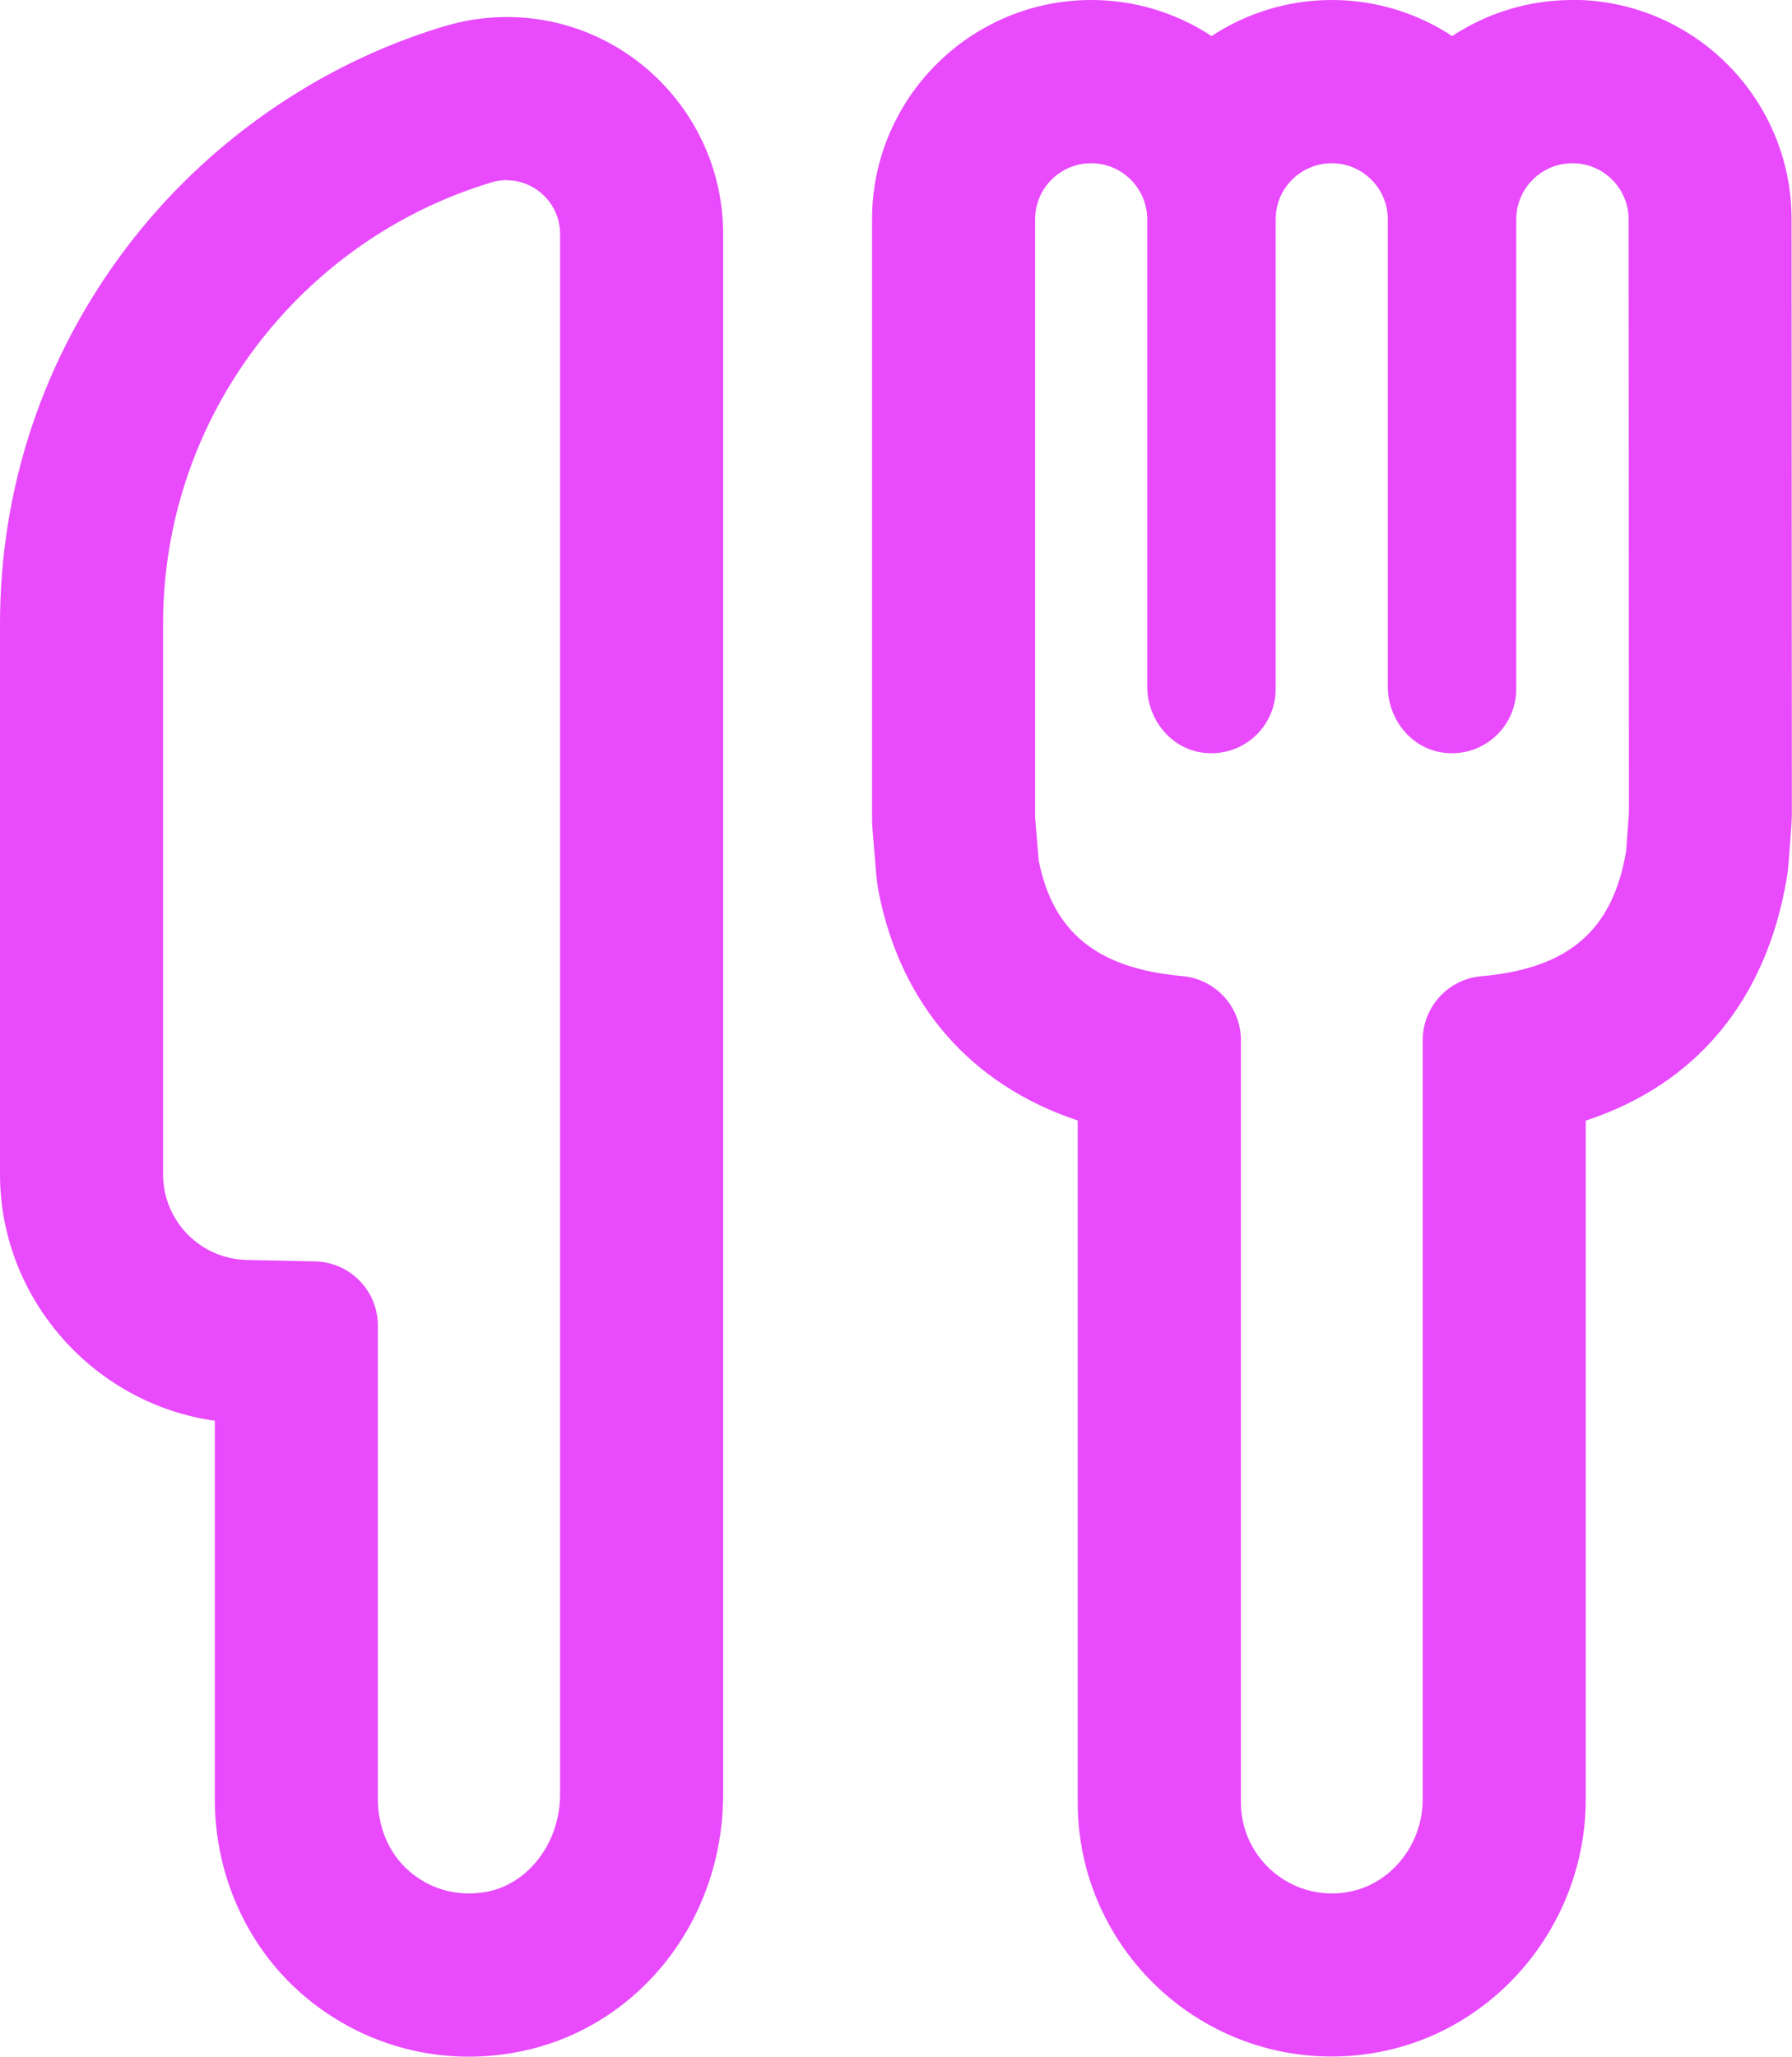
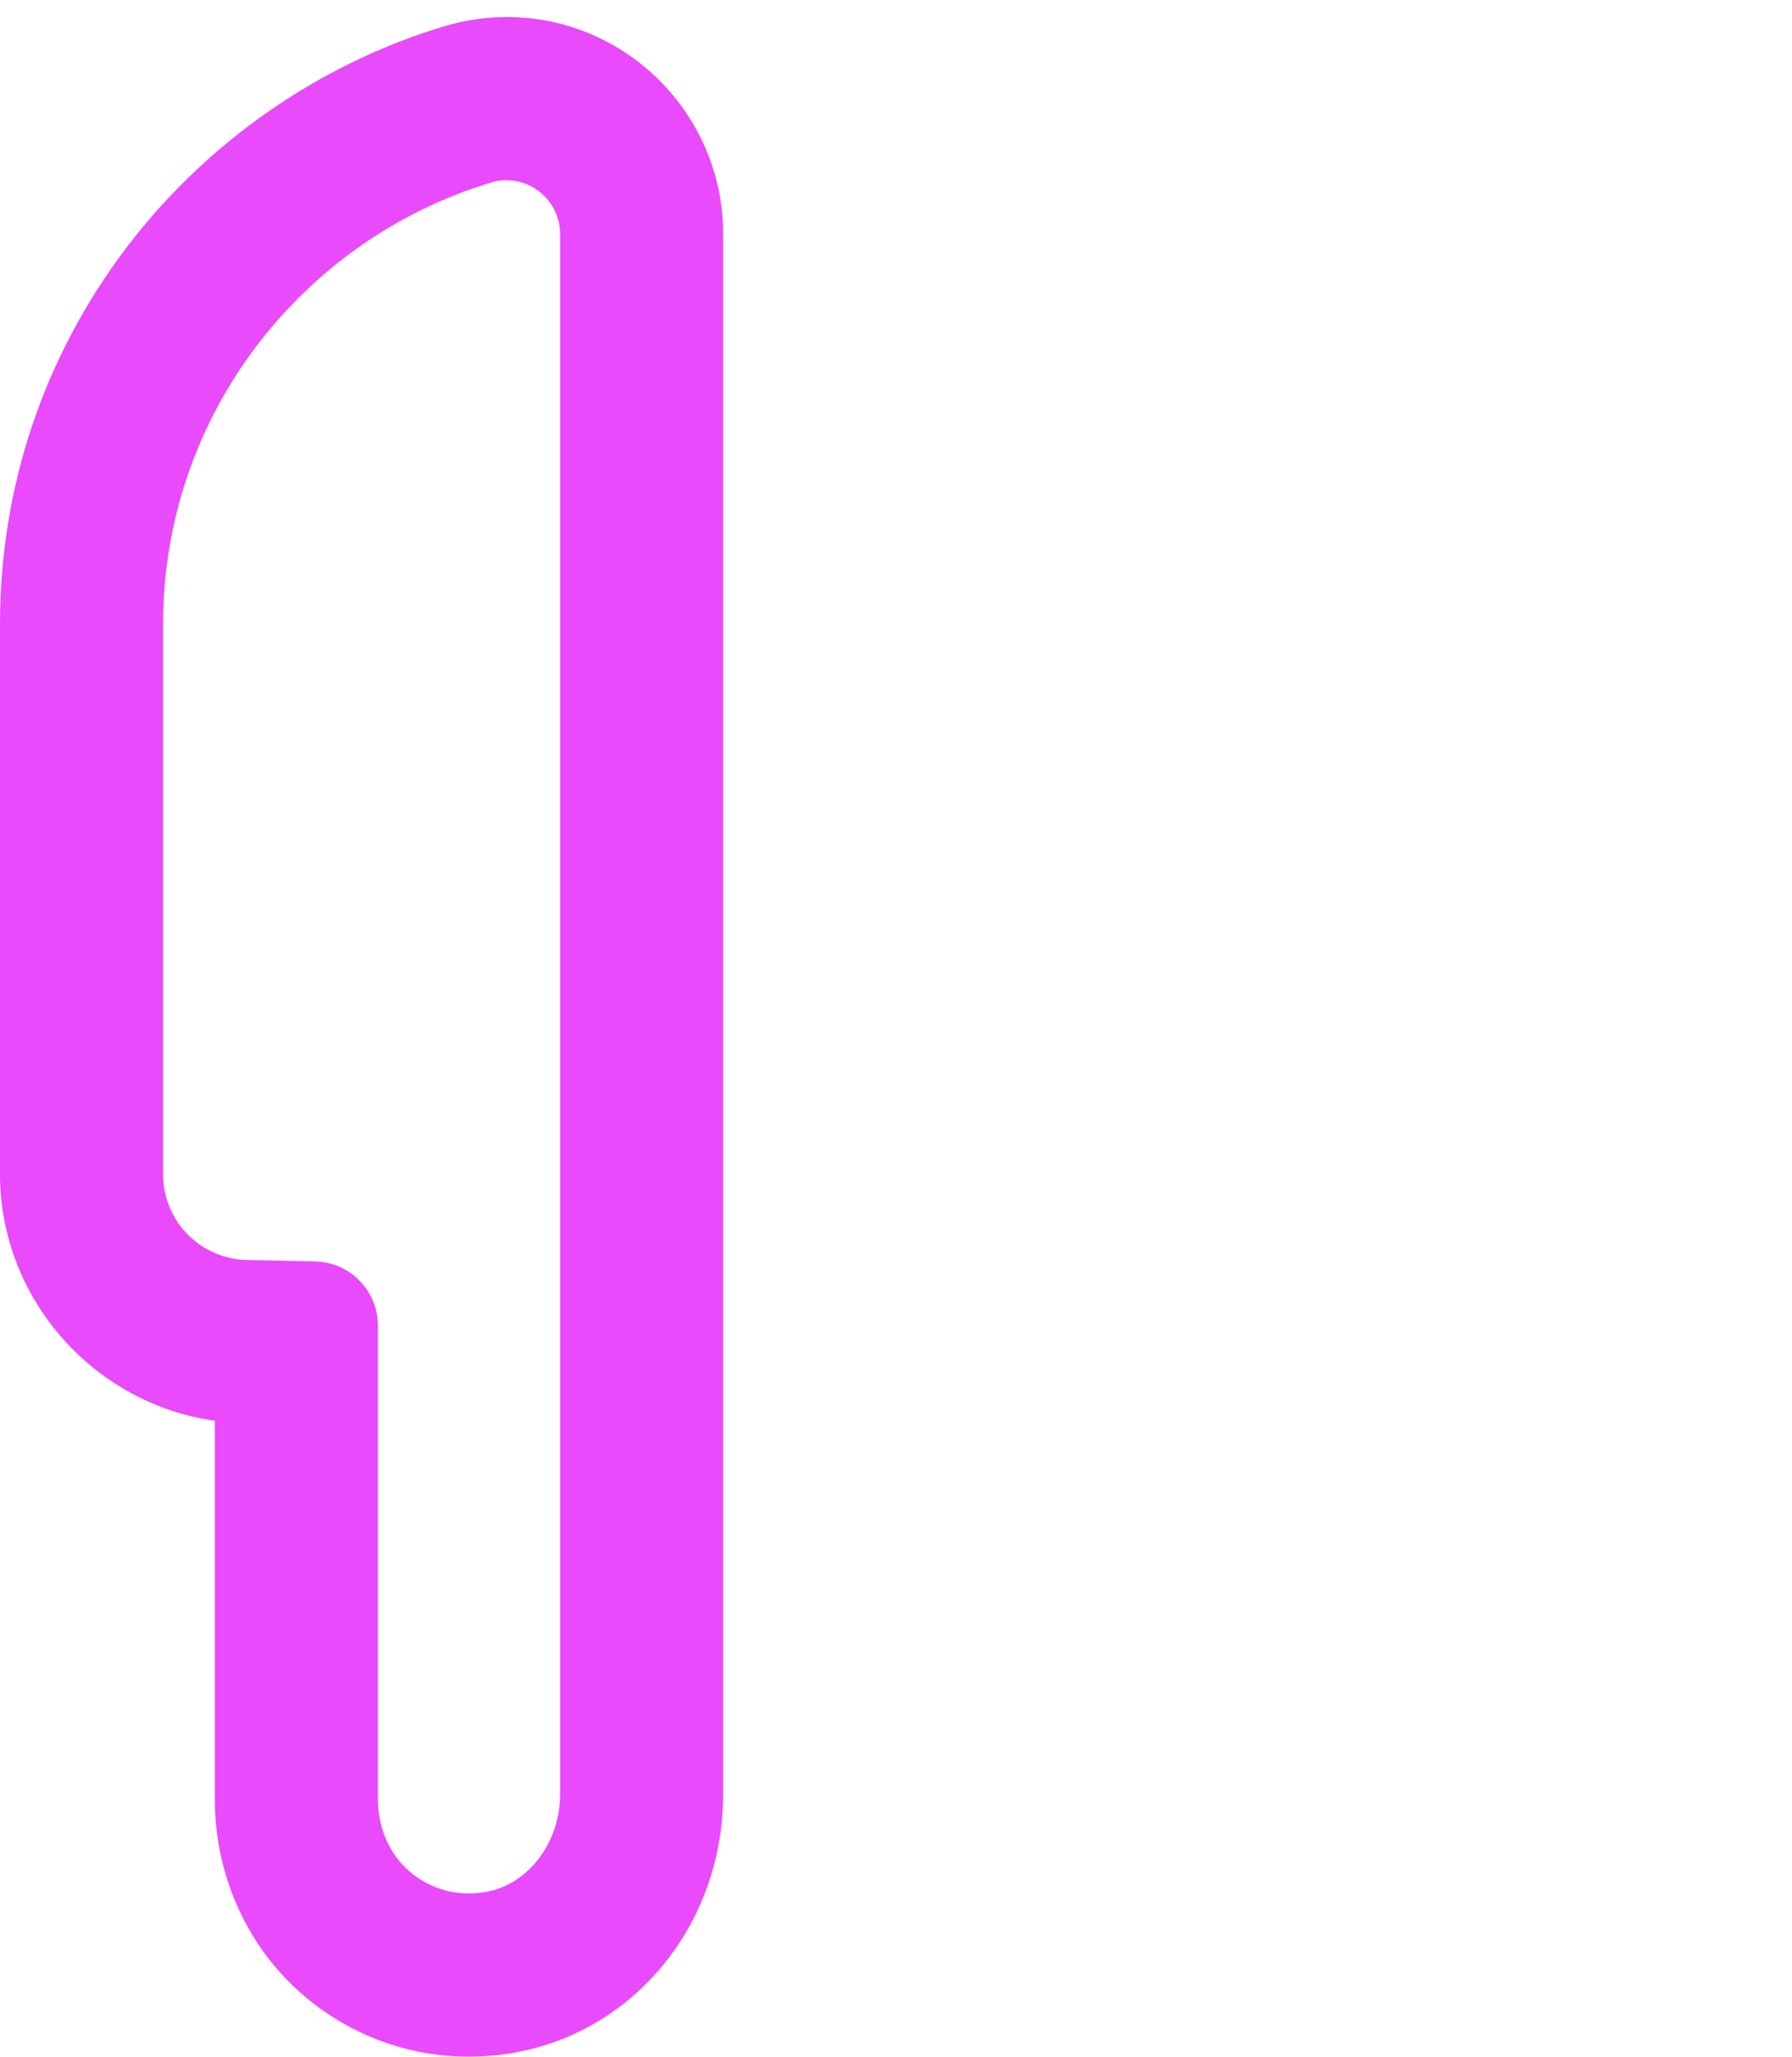
<svg xmlns="http://www.w3.org/2000/svg" id="Camada_2" data-name="Camada 2" viewBox="0 0 125.29 143.76">
  <defs>
    <style>      .cls-1 {        fill: #e84afc;      }    </style>
  </defs>
  <g id="Camada_1-2" data-name="Camada 1">
    <g id="Layer_23" data-name="Layer 23">
      <g>
        <path class="cls-1" d="M35.43,12.6c1.99,0,3.73,1.64,3.73,3.76v109.05h0c0,3.42-2.26,6.36-5.27,6.85-.38.06-.75.09-1.12.09-1.57,0-3.05-.57-4.23-1.62-1.4-1.25-2.12-3.08-2.12-4.96v-33.11c0-2.48-2.01-4.49-4.49-4.49l-4.67-.1c-3.26-.07-5.86-2.73-5.86-5.99v-38.46c0-14.55,9.69-26.88,22.96-30.87.36-.11.71-.16,1.06-.16M35.43,1.19c-1.47,0-2.93.22-4.35.64-8.8,2.64-16.7,8.16-22.27,15.52C3.05,24.97,0,34.06,0,43.62v38.46c0,8.71,6.57,16.05,15.02,17.23v26.46c0,5.19,2.16,10.1,5.92,13.46,3.27,2.92,7.47,4.53,11.83,4.53,1,0,2.01-.08,3-.25,8.57-1.42,14.79-9.02,14.79-18.1,0-.11,0-.23,0-.34V16.36c0-8.36-6.79-15.17-15.13-15.17h0Z" />
-         <path class="cls-1" d="M109.94,11.41c2.17,0,3.93,1.76,3.93,3.93l.02,41.47c-.07.9-.13,1.8-.2,2.7-.94,5.55-4.04,8.19-10.13,8.73-2.31.2-4.09,2.15-4.09,4.47v53.06c0,3.19-2.26,6.05-5.41,6.51-.32.05-.63.07-.94.07-3.5,0-6.36-2.85-6.36-6.36v-53.29c0-2.32-1.77-4.26-4.09-4.47-5.96-.53-9.06-3.07-10.05-8.1-.08-1.01-.17-2.01-.25-3.01V15.33c0-2.17,1.76-3.92,3.92-3.92s3.92,1.76,3.92,3.92v32.65c0,2.3,1.65,4.37,3.94,4.64.18.02.37.03.55.03,2.48,0,4.49-2.01,4.49-4.49V15.33c0-2.17,1.76-3.92,3.92-3.92s3.92,1.76,3.92,3.92v32.65c0,2.3,1.65,4.37,3.94,4.64.18.02.37.03.55.03,2.48,0,4.49-2.01,4.49-4.49V15.34c0-2.17,1.76-3.93,3.93-3.93h0M109.94,0c-3.1,0-6,.93-8.41,2.52-2.42-1.59-5.31-2.52-8.41-2.52s-5.99.93-8.41,2.52c-2.42-1.59-5.31-2.52-8.41-2.52-8.45,0-15.33,6.88-15.33,15.33v41.8c0,.32.01.64.04.95l.12,1.44.13,1.57c.04.42.09.84.17,1.25,1.56,7.93,6.51,13.52,13.92,15.98v47.67c0,9.79,7.97,17.76,17.76,17.76.86,0,1.72-.06,2.57-.19,8.66-1.25,15.19-8.9,15.19-17.8v-47.43c7.68-2.52,12.6-8.36,14.05-16.92.06-.35.1-.71.13-1.07l.2-2.7c.02-.28.03-.57.03-.85l-.02-41.47c0-8.45-6.88-15.33-15.34-15.33h0Z" />
      </g>
    </g>
  </g>
</svg>